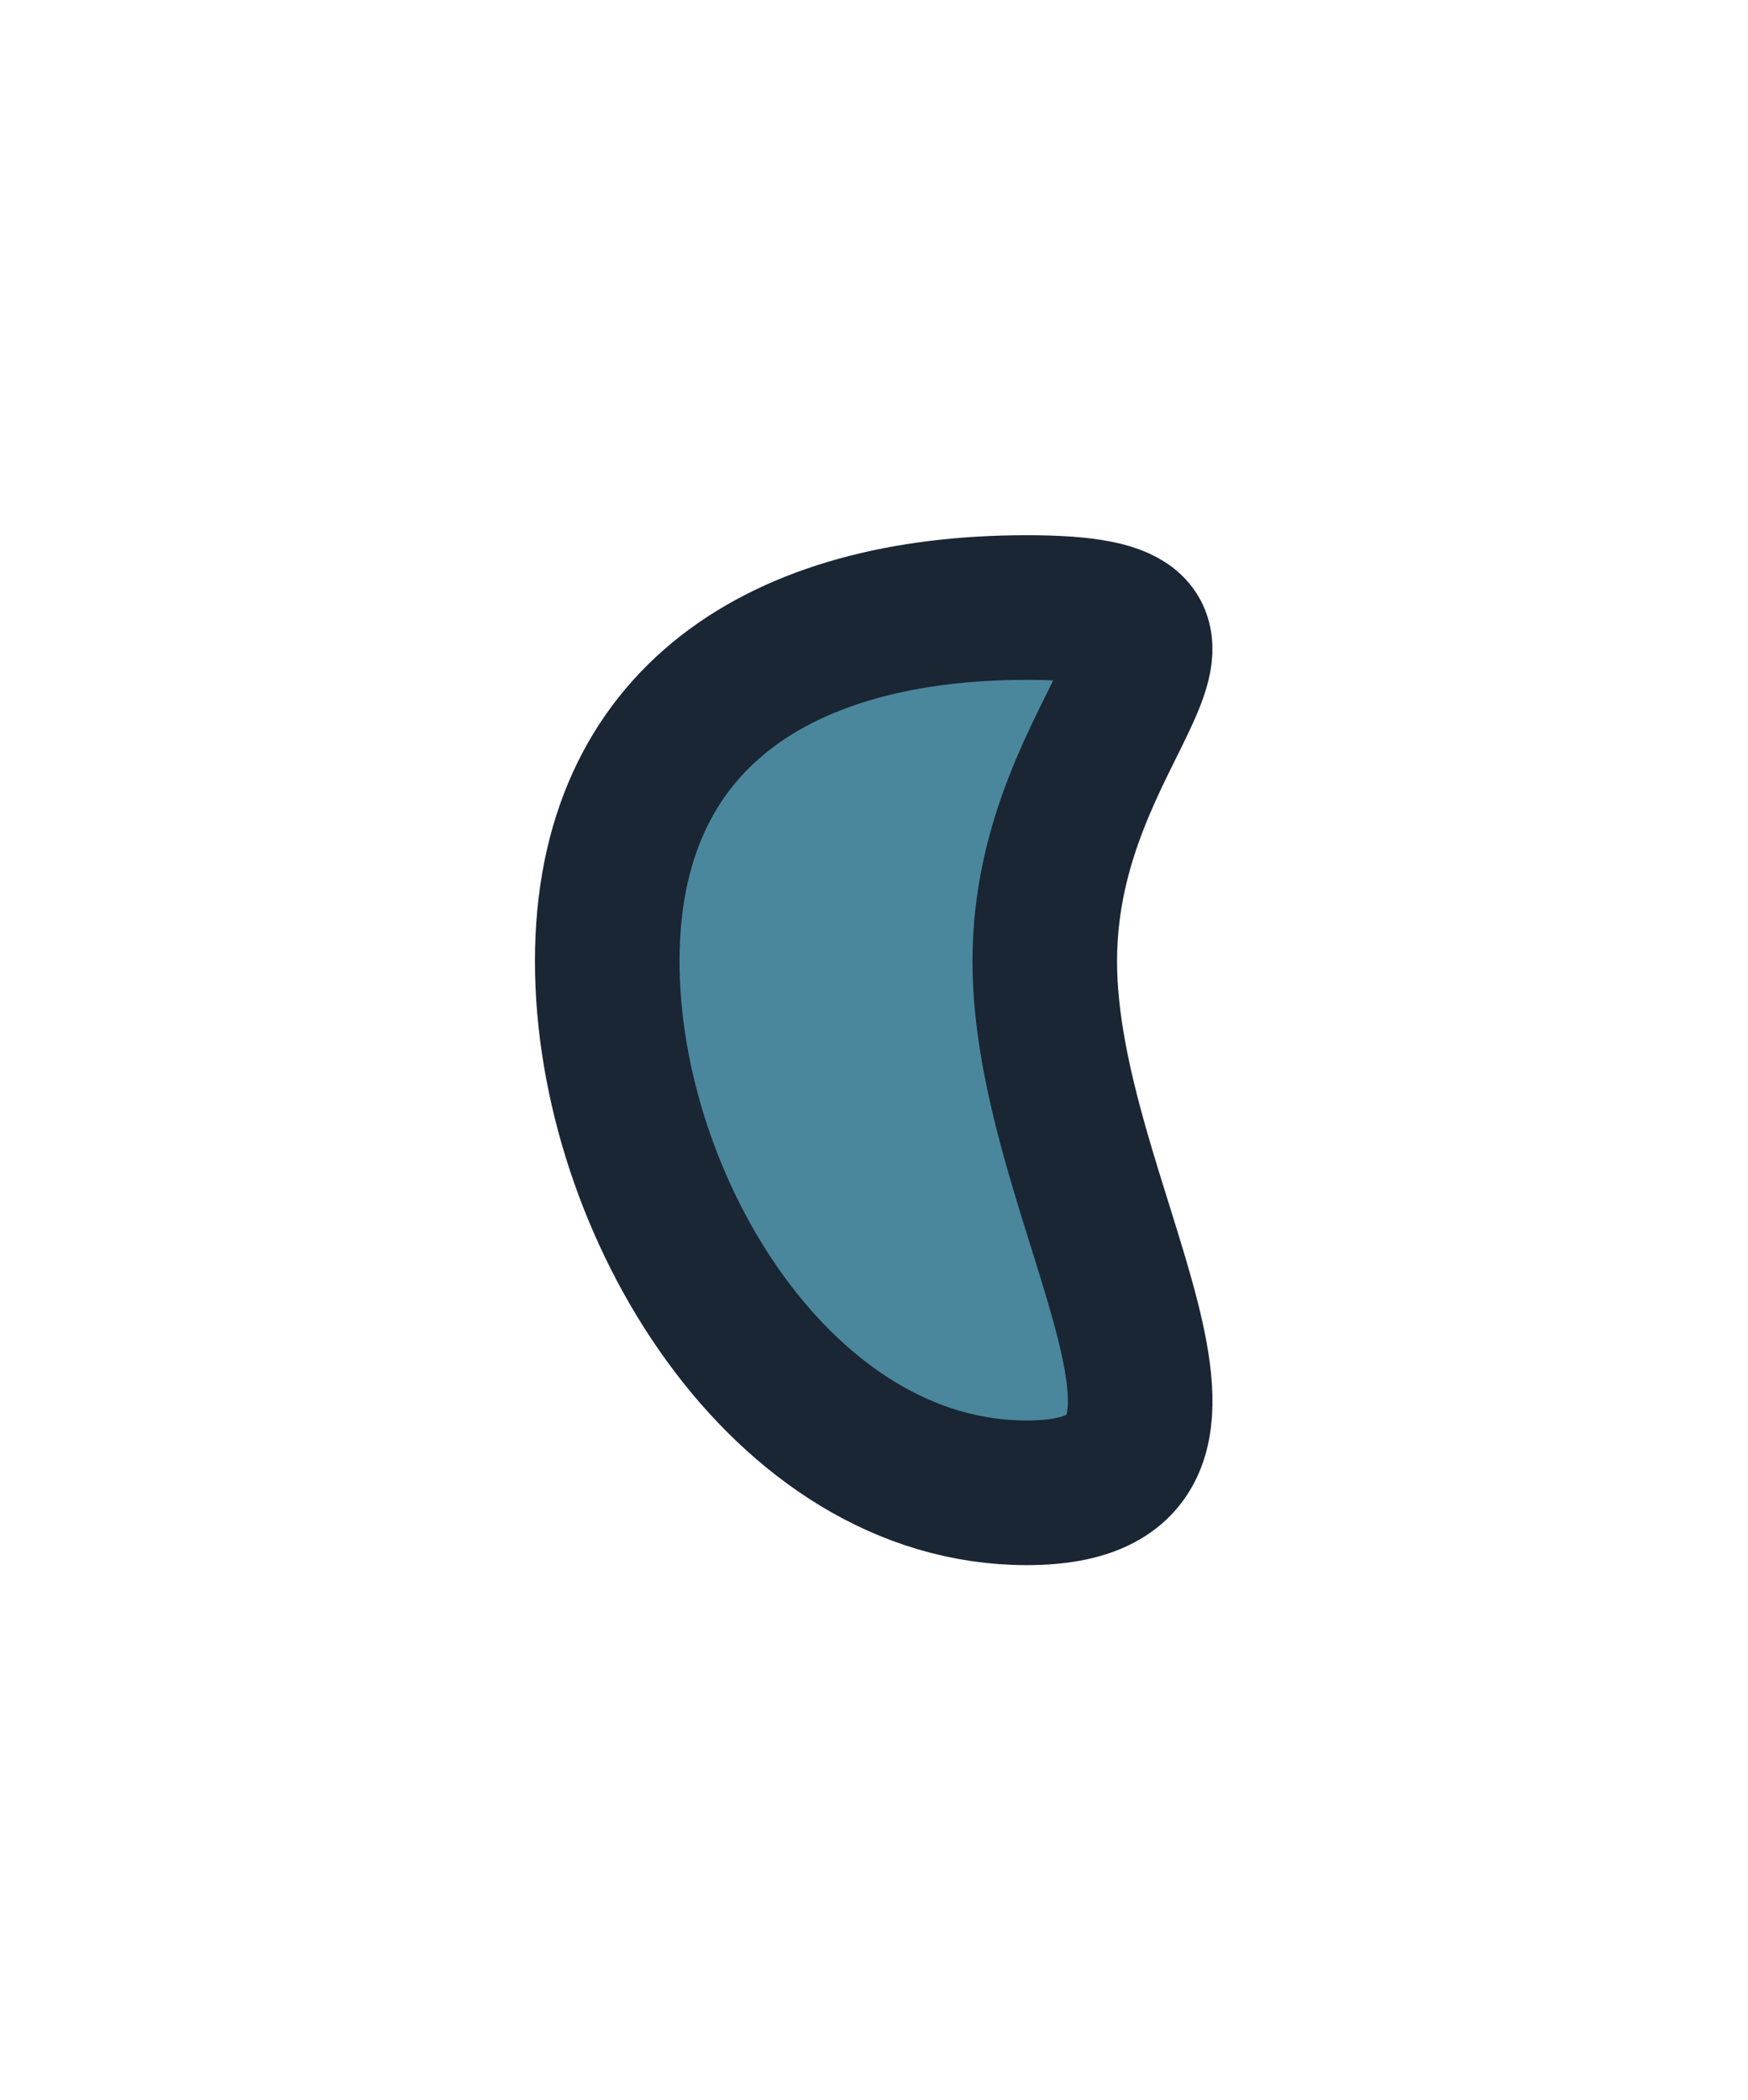
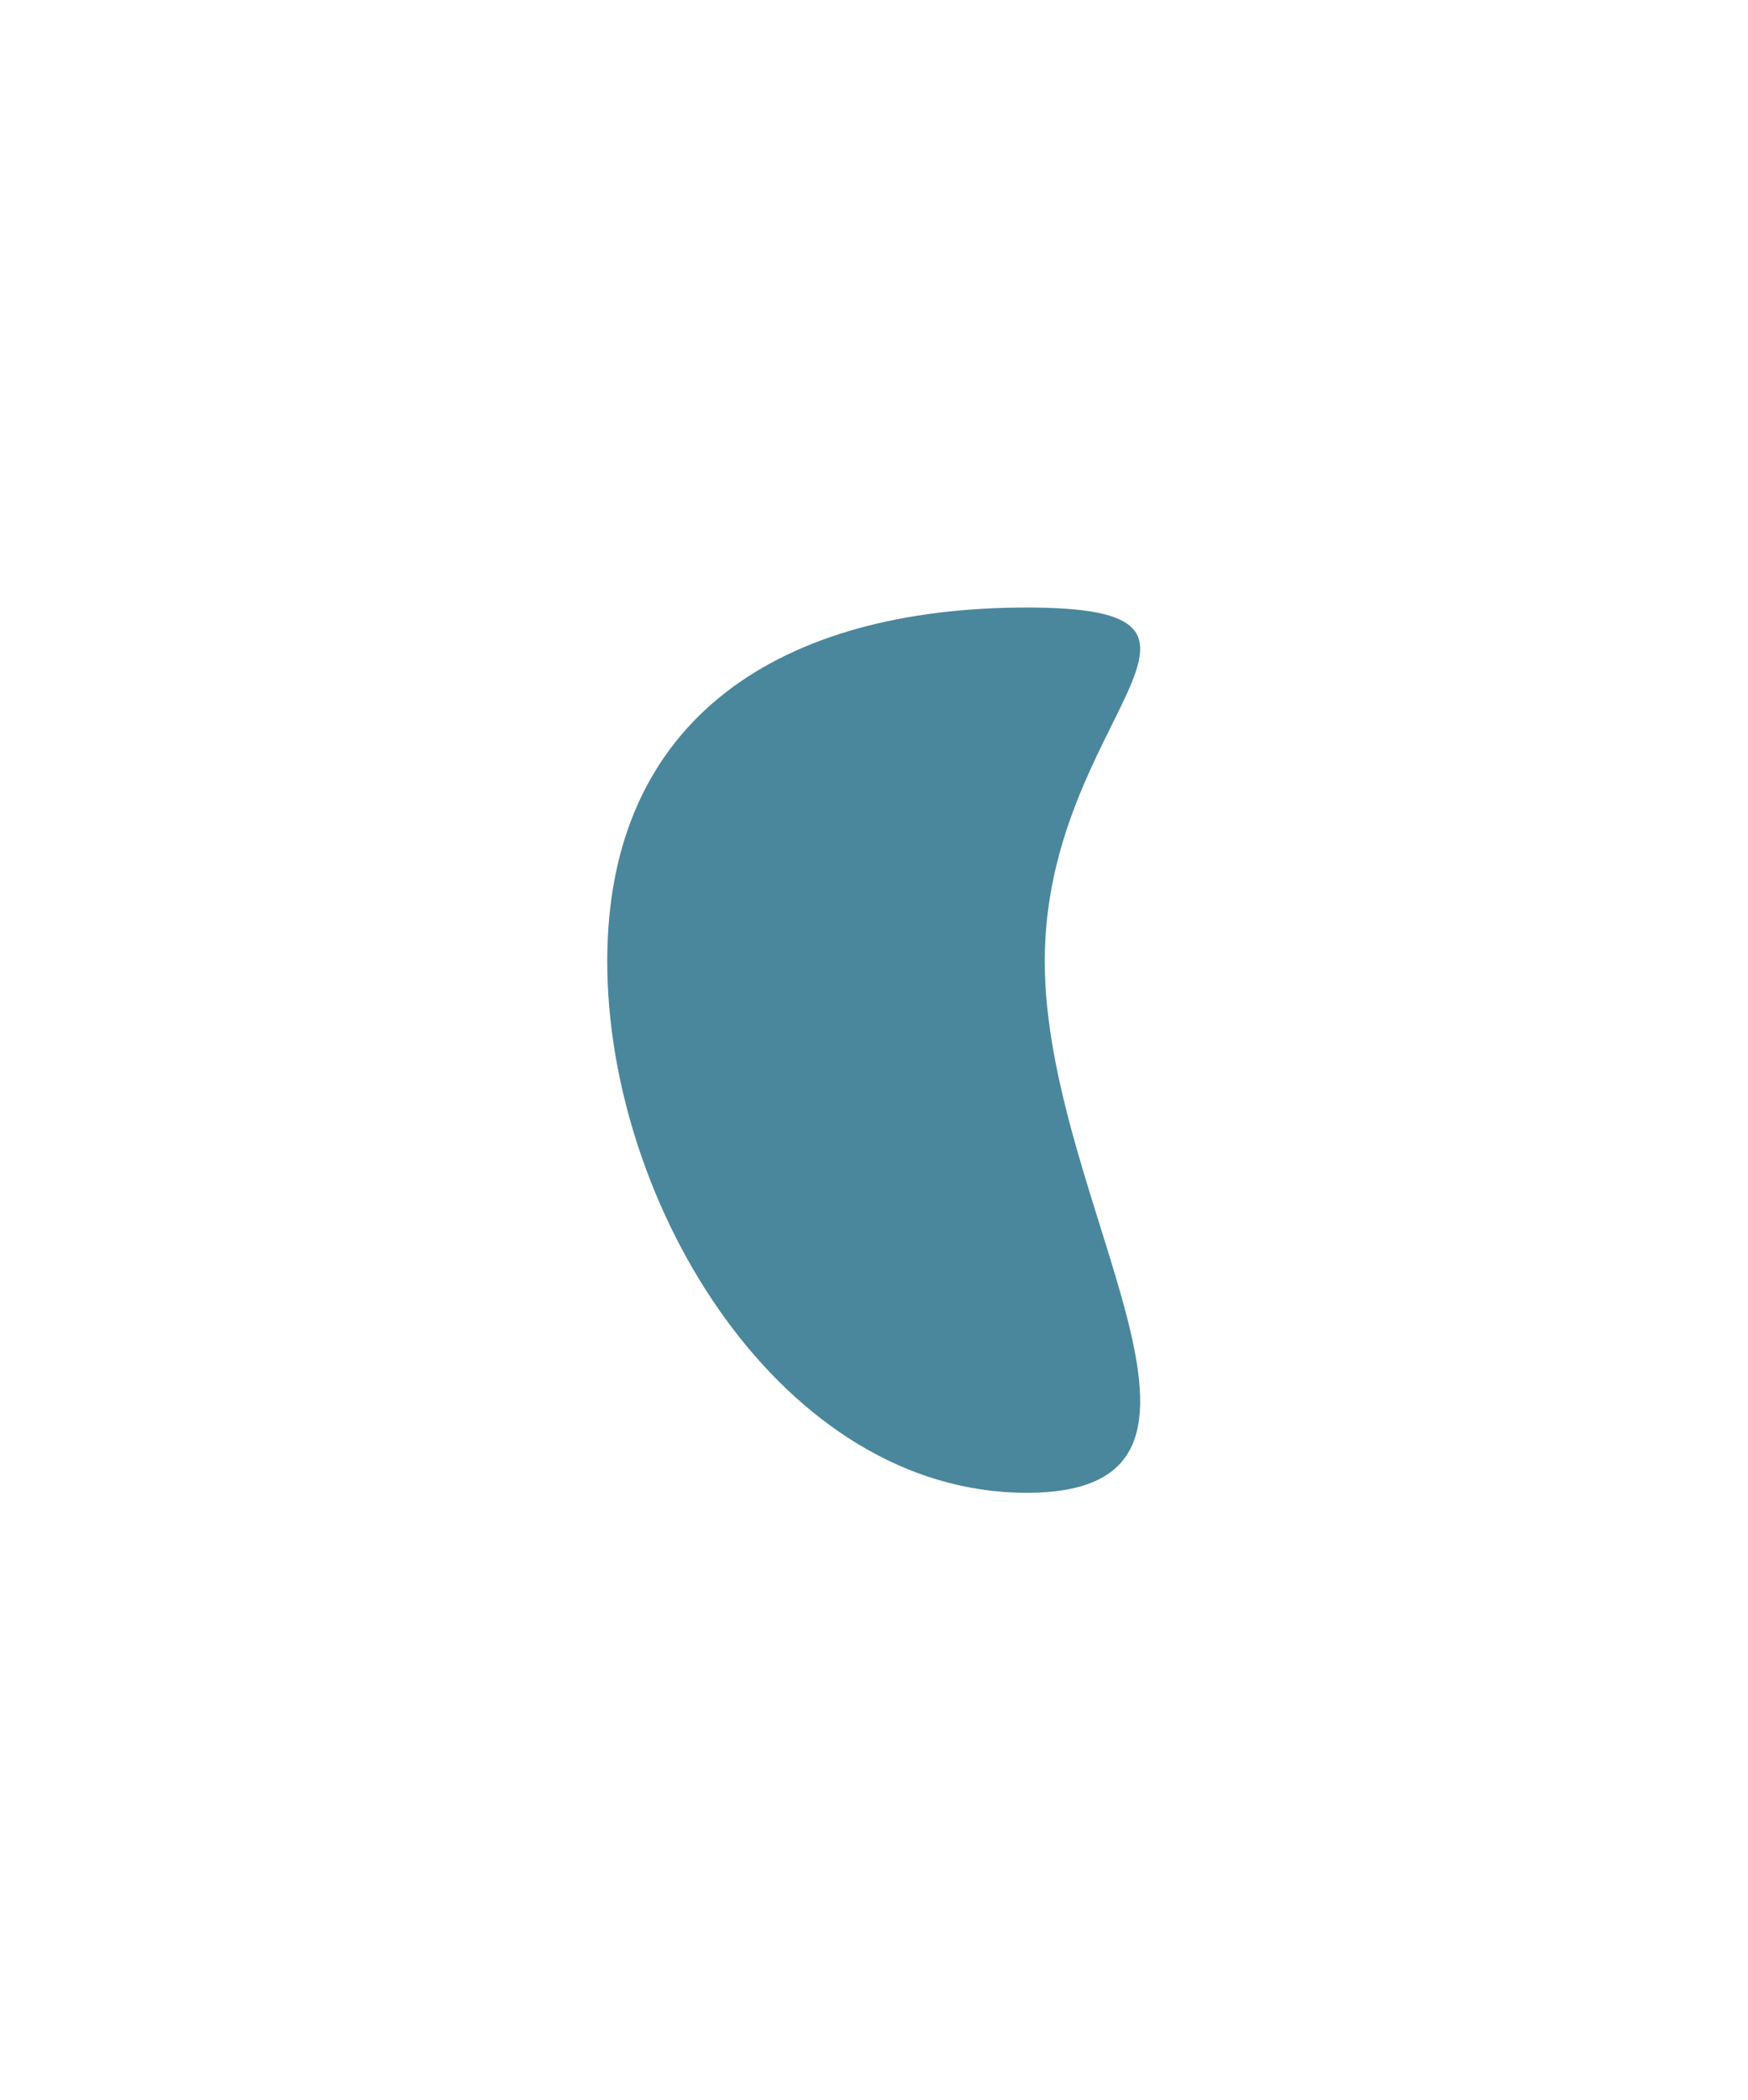
<svg xmlns="http://www.w3.org/2000/svg" width="1209" height="1452" viewBox="0 0 1209 1452" fill="none">
  <g filter="url(#filter0_f_71_1134)">
    <path d="M722.606 664.5C722.606 833.499 879.105 1032 710.106 1032C541.107 1032 420 833.499 420 664.5C420 495.501 541.107 420 710.106 420C879.105 420 722.606 495.501 722.606 664.5Z" fill="#4A879C" />
-     <path d="M722.606 664.5C722.606 833.499 879.105 1032 710.106 1032C541.107 1032 420 833.499 420 664.5C420 495.501 541.107 420 710.106 420C879.105 420 722.606 495.501 722.606 664.5Z" stroke="#1A2634" stroke-width="100" />
  </g>
  <defs>
    <filter id="filter0_f_71_1134" x="0" y="0" width="1208.6" height="1452" filterUnits="userSpaceOnUse" color-interpolation-filters="sRGB">
      <feFlood flood-opacity="0" result="BackgroundImageFix" />
      <feBlend mode="normal" in="SourceGraphic" in2="BackgroundImageFix" result="shape" />
      <feGaussianBlur stdDeviation="185" result="effect1_foregroundBlur_71_1134" />
    </filter>
  </defs>
</svg>